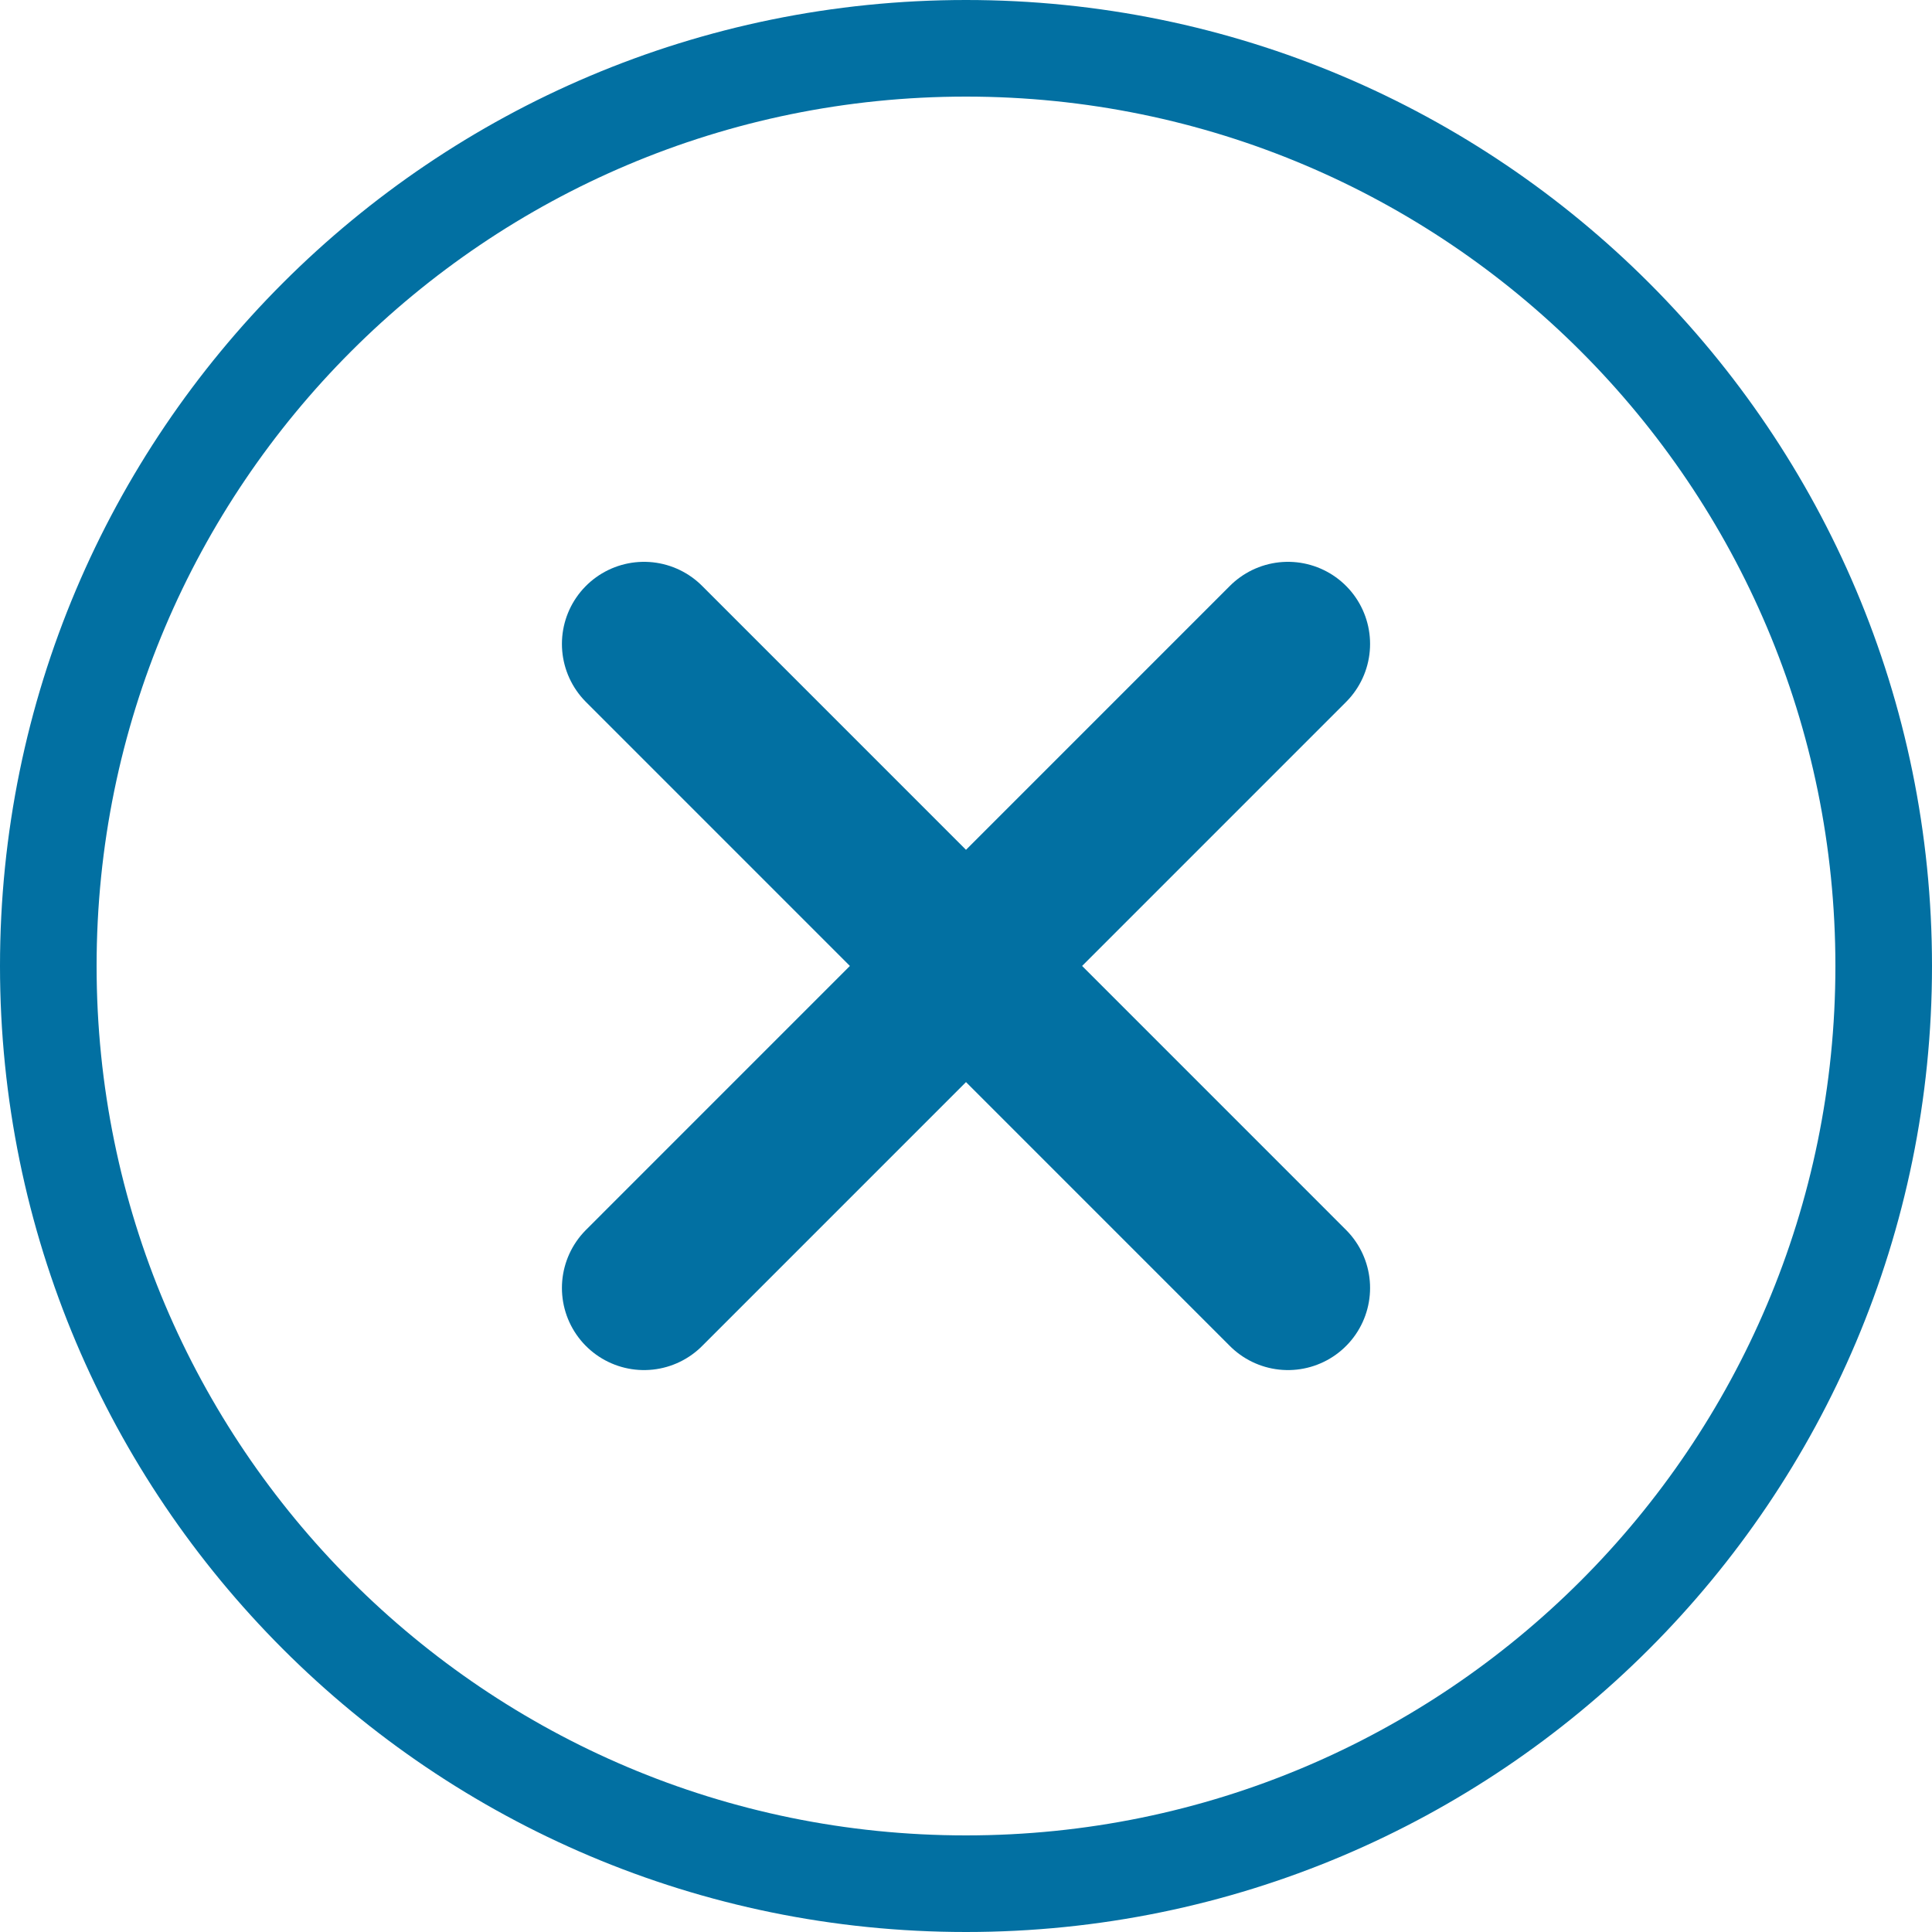
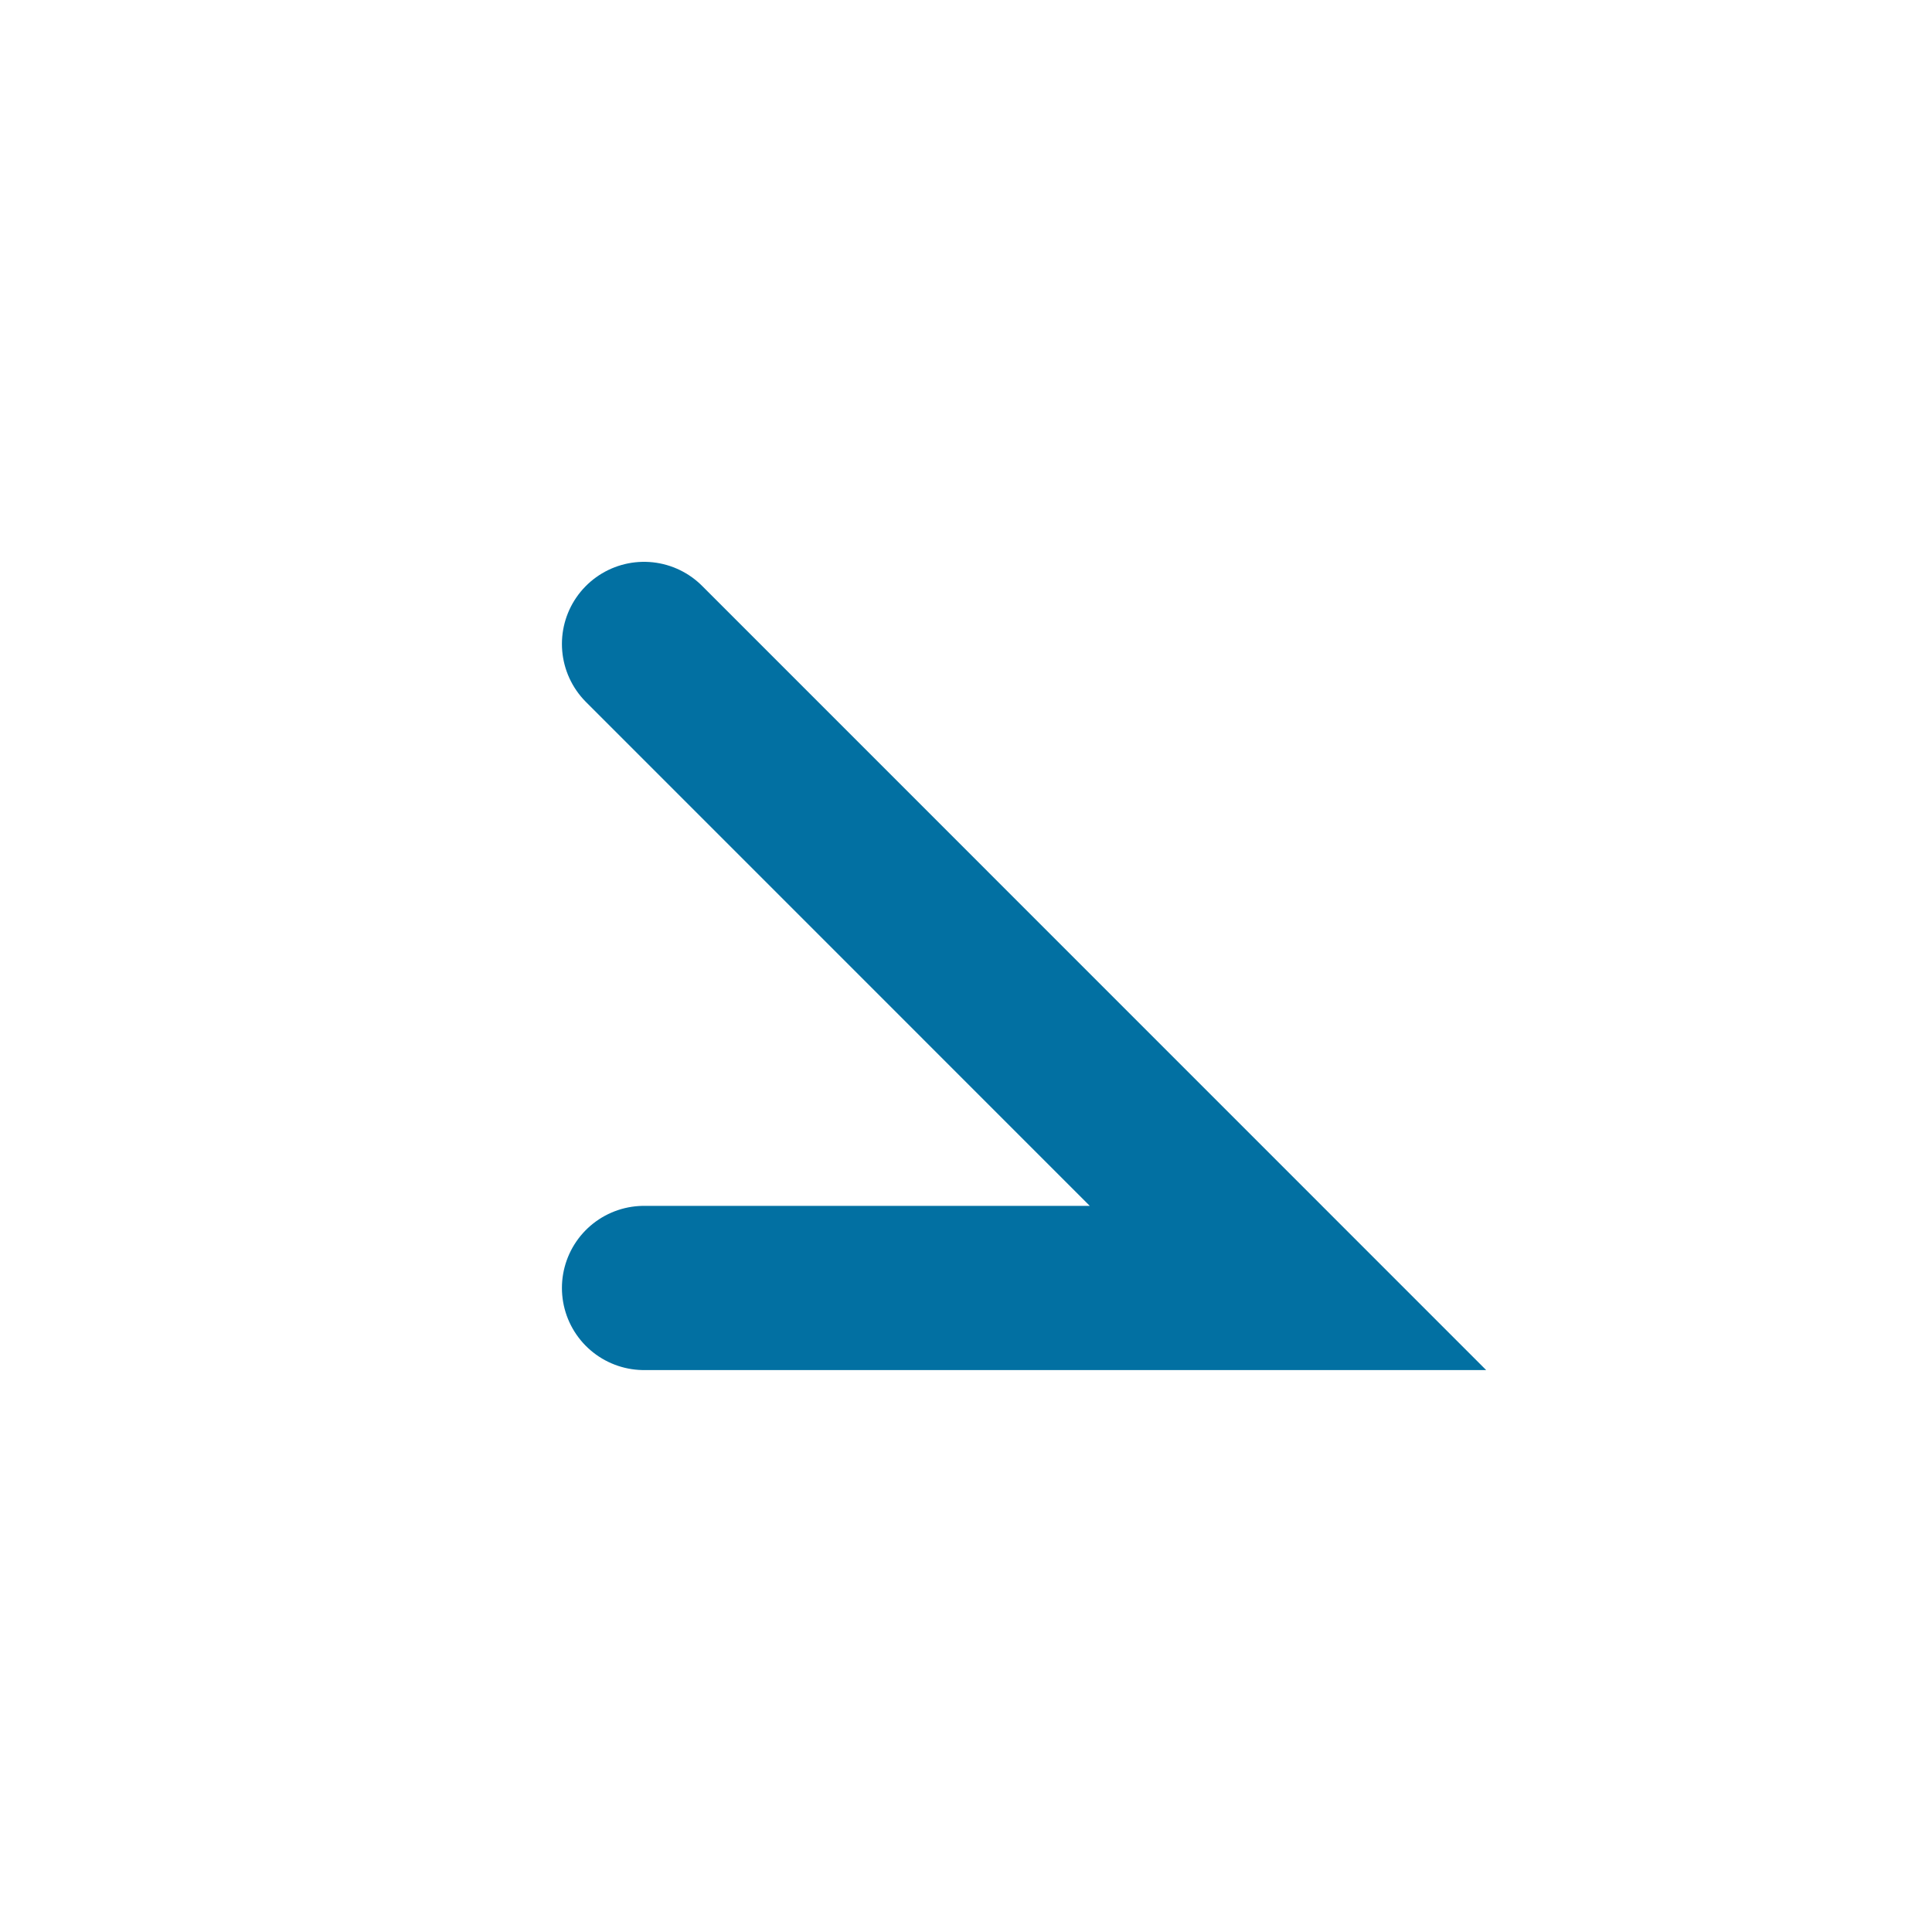
<svg xmlns="http://www.w3.org/2000/svg" width="20" height="20" viewBox="0 0 20 20" fill="none">
-   <path d="M10 0.5C15.247 0.5 19.5 4.753 19.5 10C19.5 15.247 15.247 19.5 10 19.5C4.753 19.5 0.5 15.247 0.5 10C0.5 4.753 4.753 0.5 10 0.5Z" stroke="#0270A2" />
-   <path d="M6.667 6.666L13.333 13.333M13.333 6.666L6.667 13.333" stroke="#0270A2" stroke-width="1.7" stroke-linecap="round" />
+   <path d="M6.667 6.666L13.333 13.333L6.667 13.333" stroke="#0270A2" stroke-width="1.7" stroke-linecap="round" />
</svg>